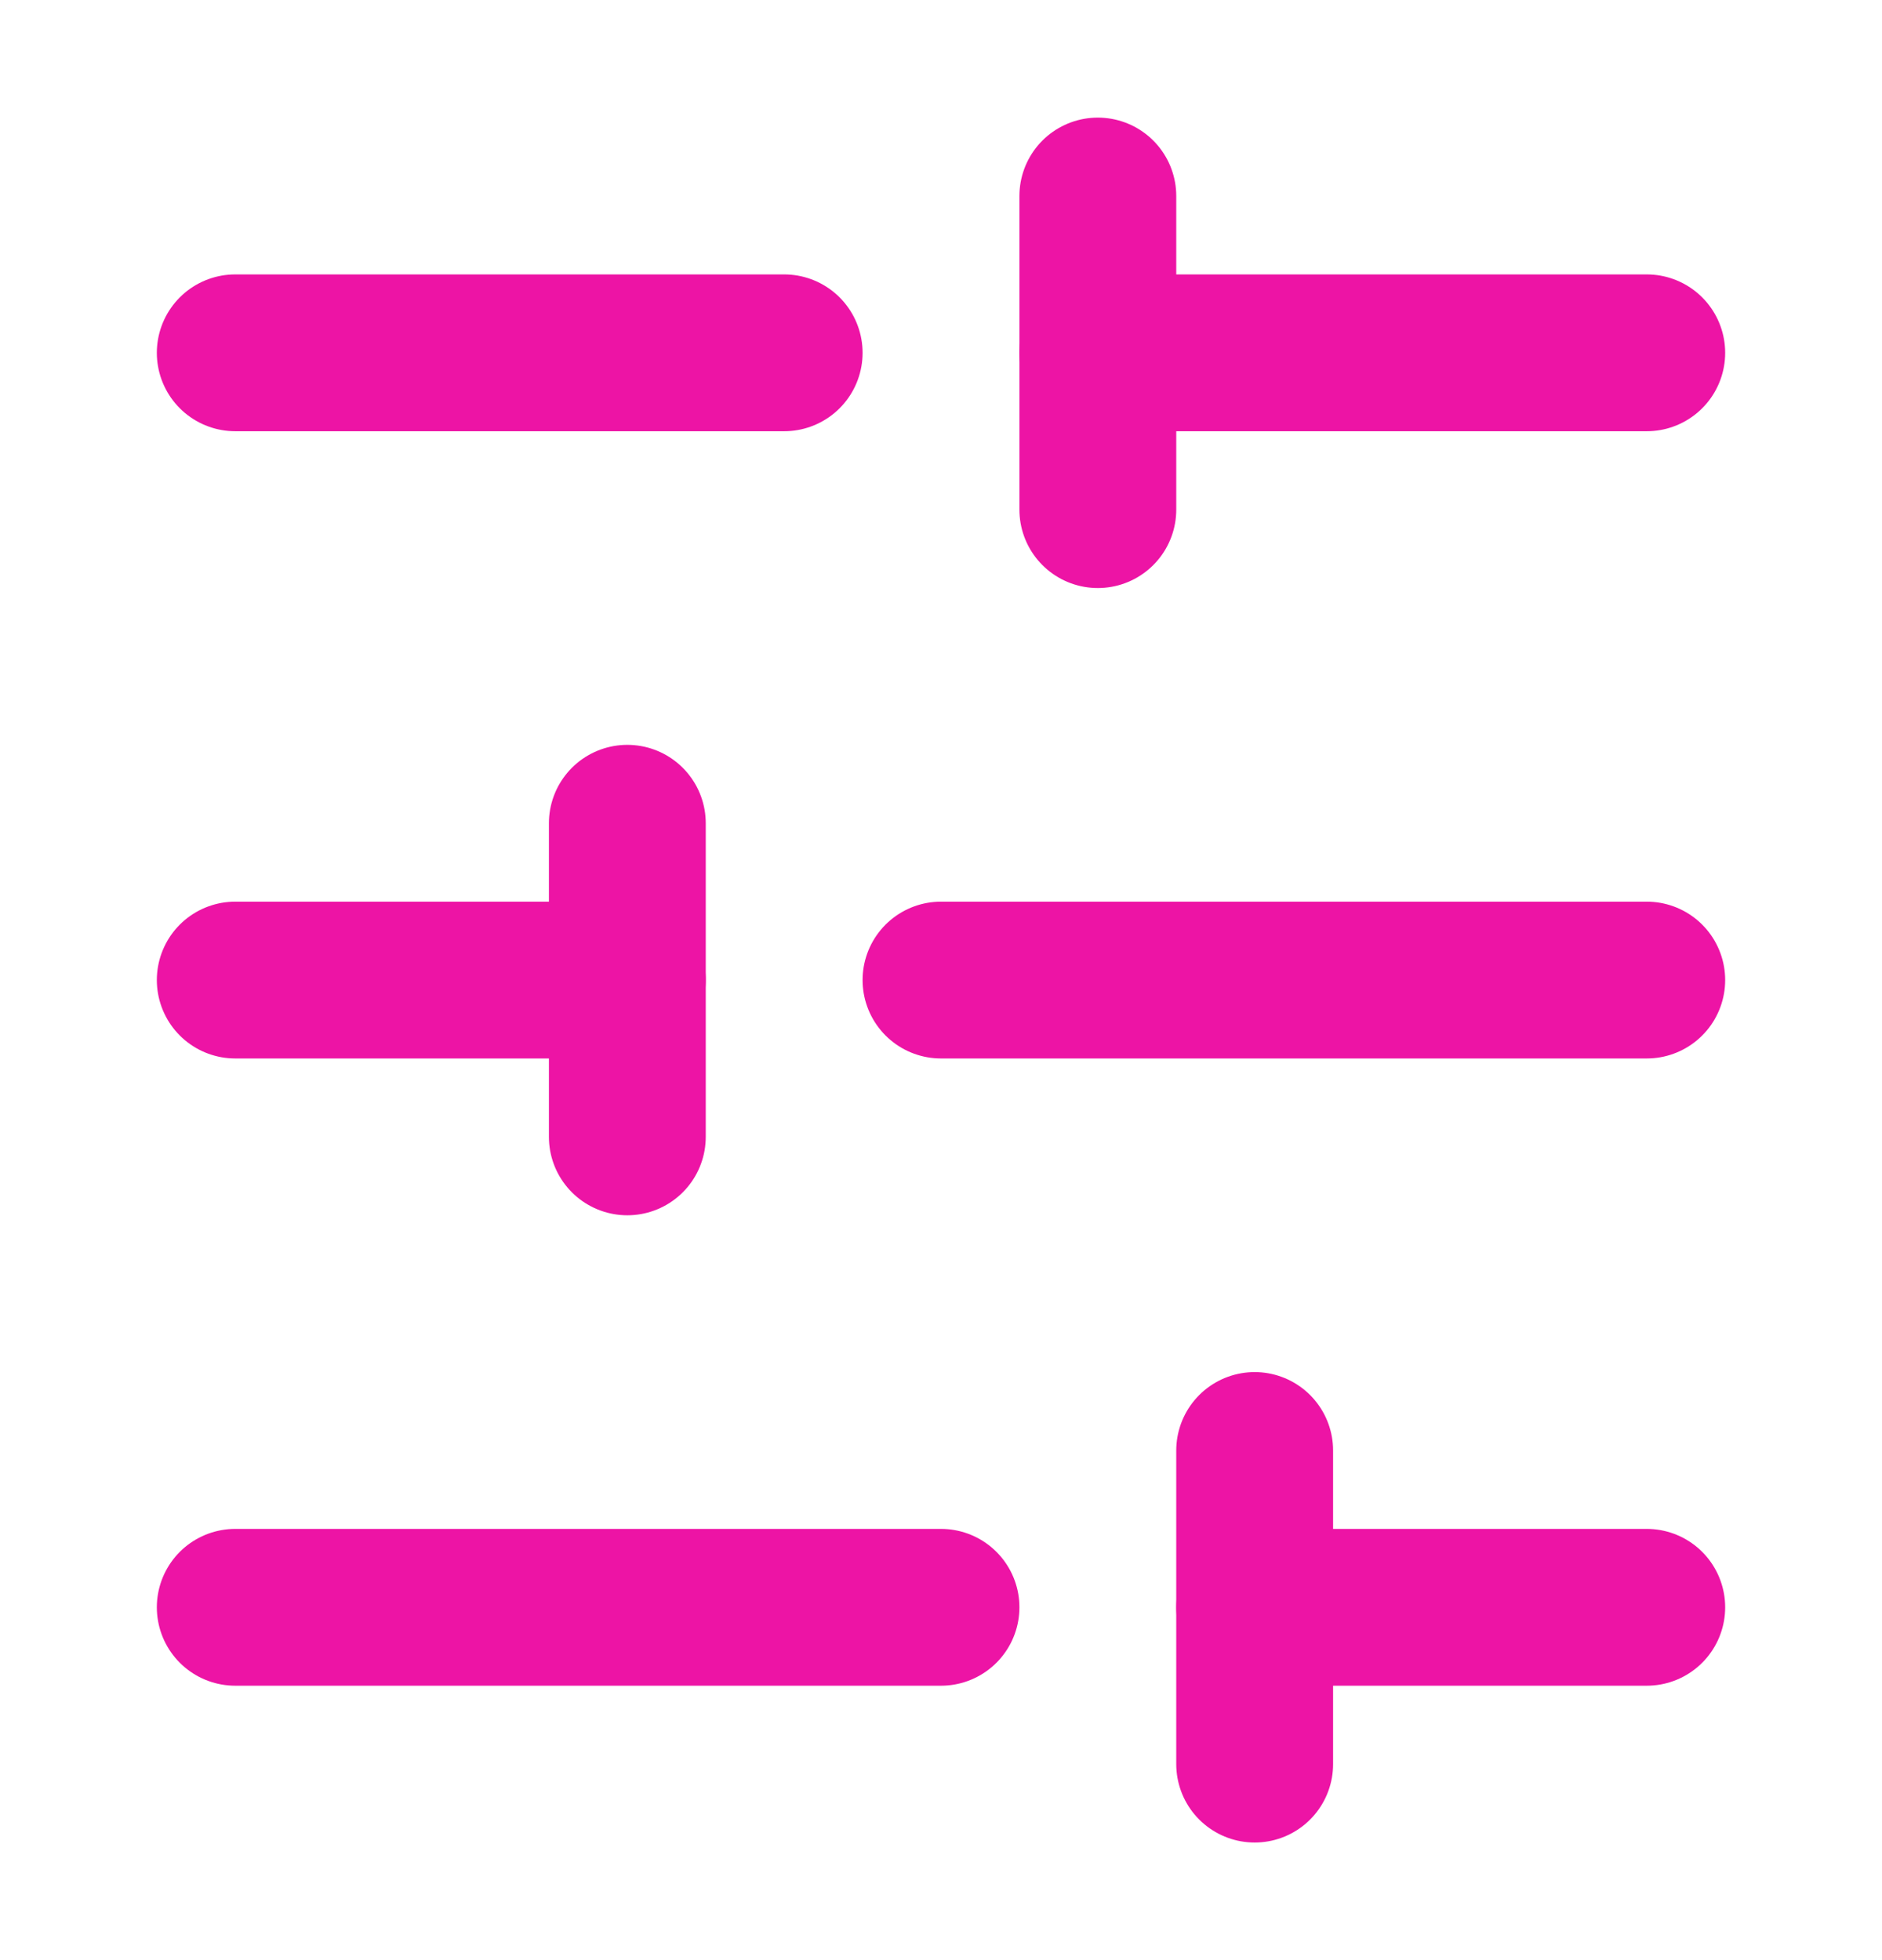
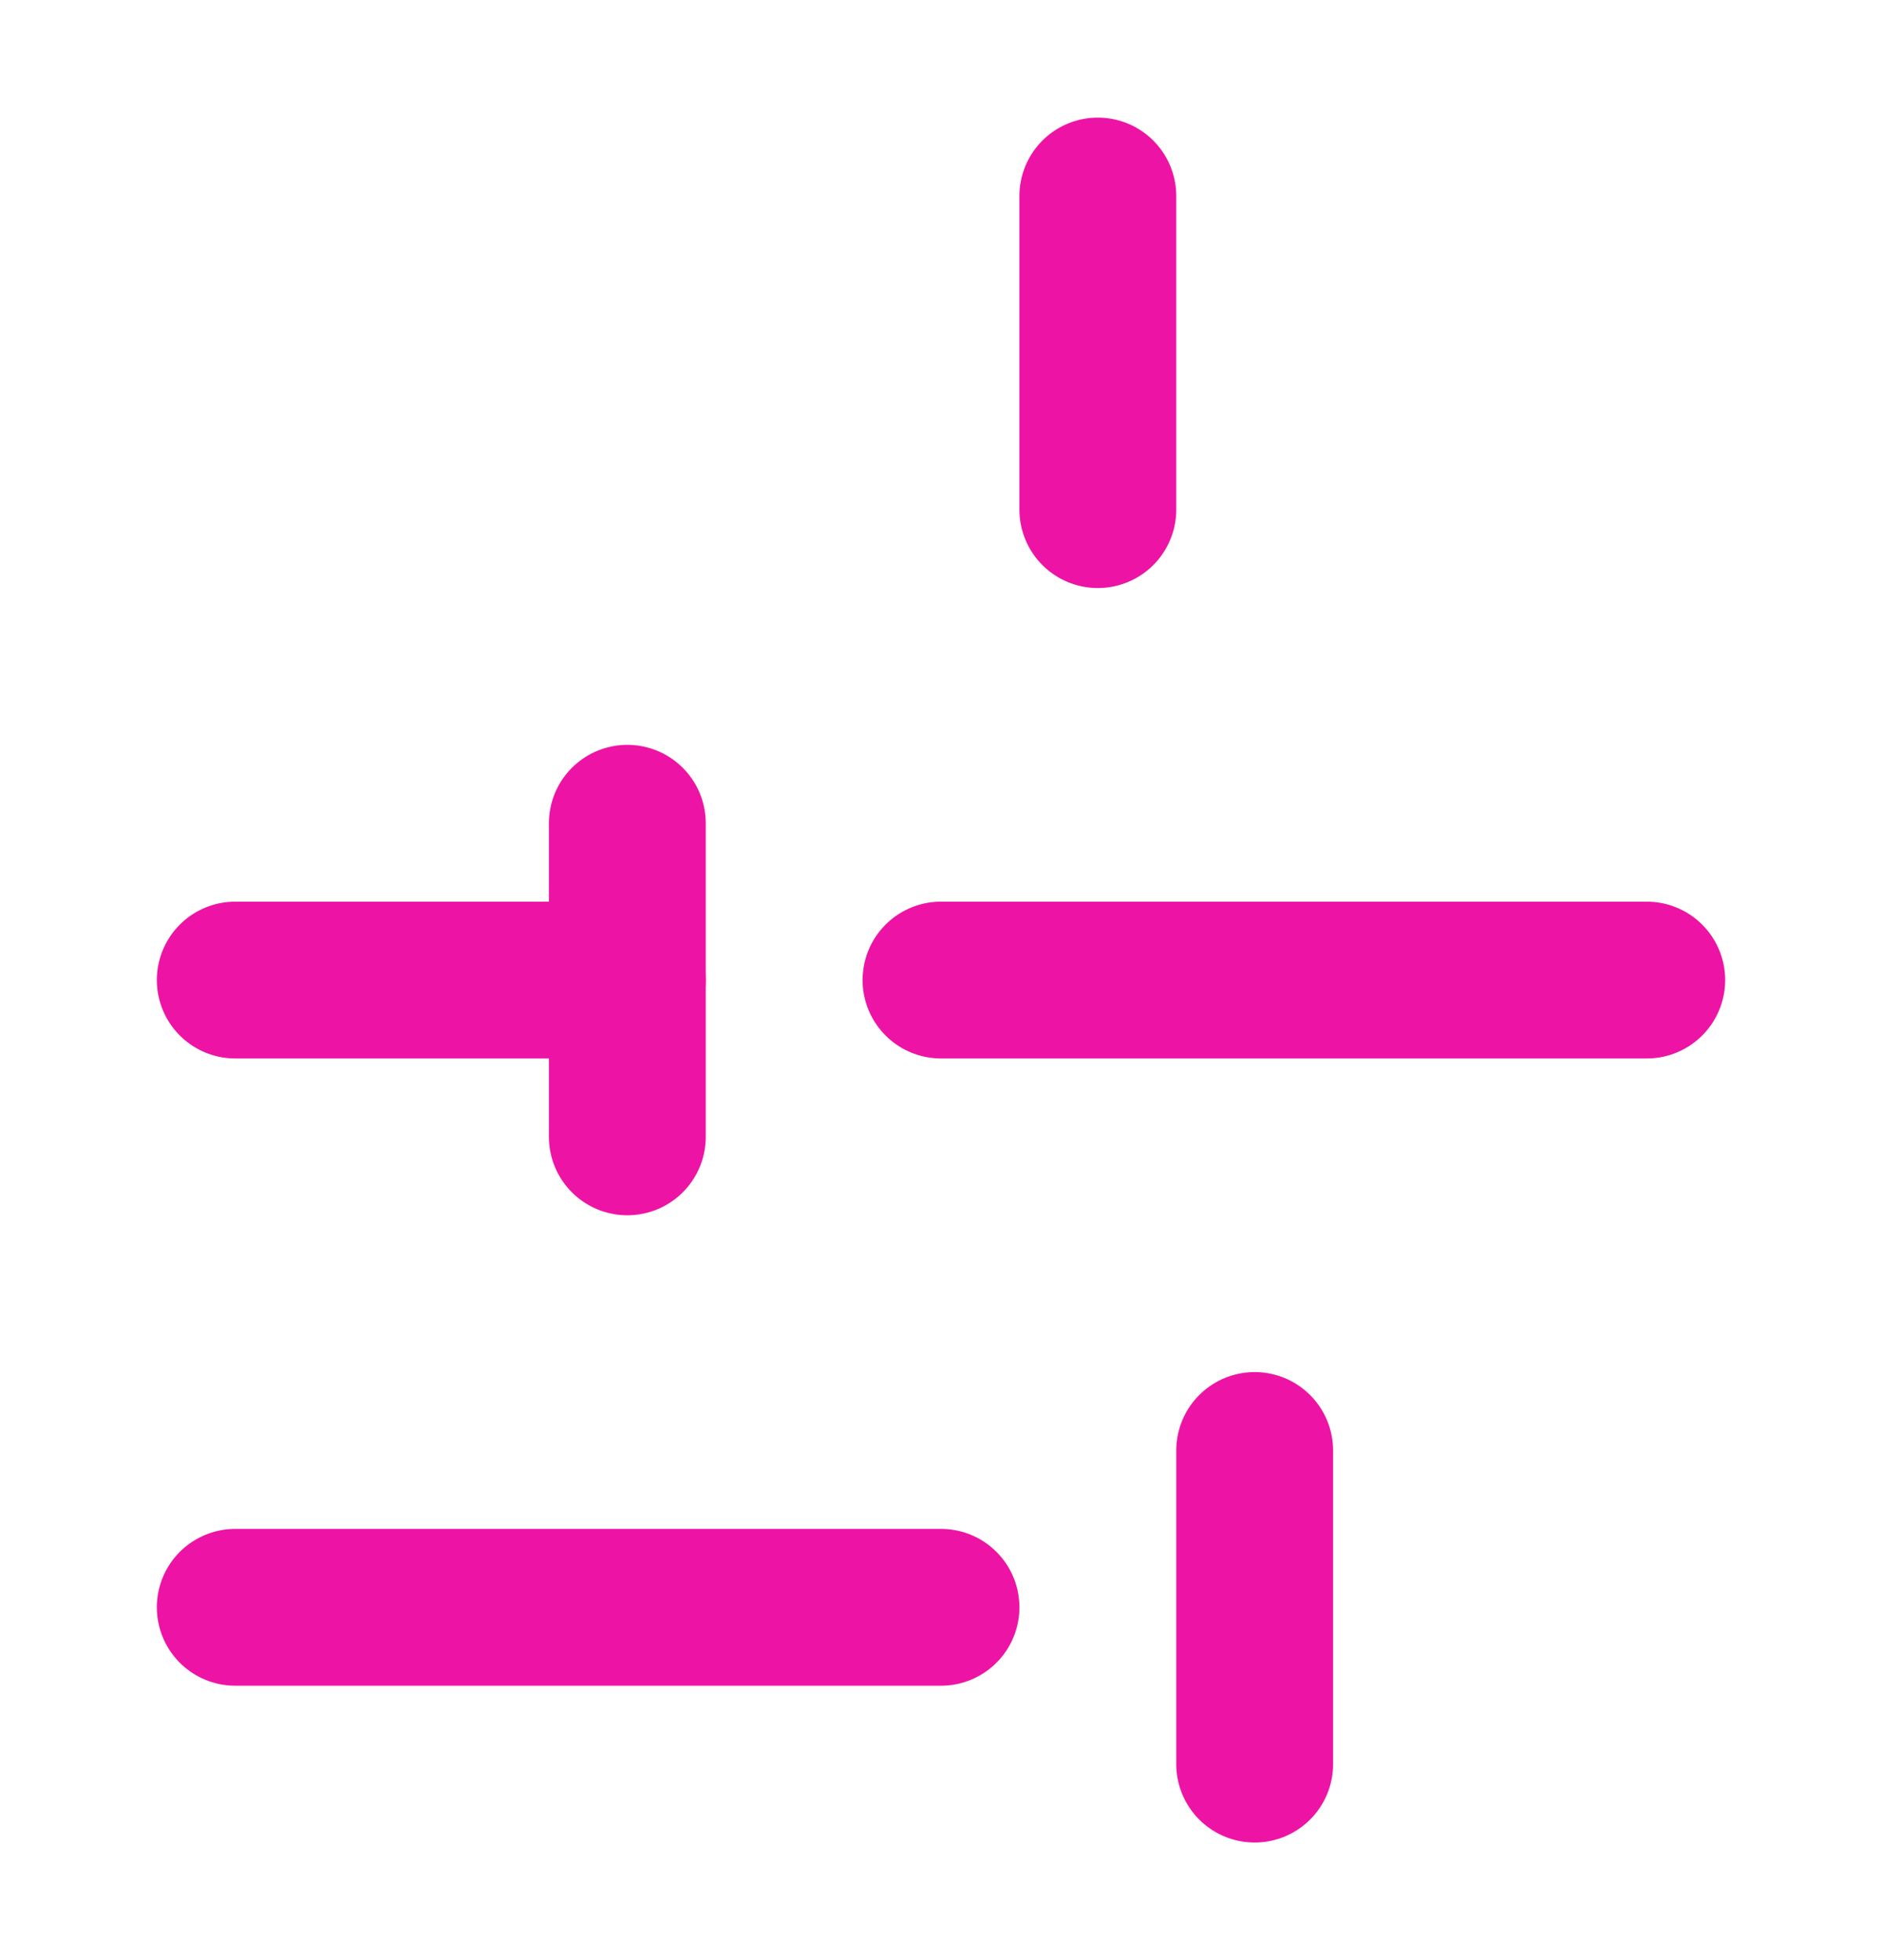
<svg xmlns="http://www.w3.org/2000/svg" width="24" height="25" viewBox="0 0 24 25" fill="none">
-   <path d="M21 4.5H14" stroke="#ED14A5" stroke-width="2" stroke-linecap="round" stroke-linejoin="round" />
-   <path d="M10 4.5H3" stroke="#ED14A5" stroke-width="2" stroke-linecap="round" stroke-linejoin="round" />
  <path d="M21 12.5H12" stroke="#ED14A5" stroke-width="2" stroke-linecap="round" stroke-linejoin="round" />
  <path d="M8 12.5H3" stroke="#ED14A5" stroke-width="2" stroke-linecap="round" stroke-linejoin="round" />
-   <path d="M21 20.5H16" stroke="#ED14A5" stroke-width="2" stroke-linecap="round" stroke-linejoin="round" />
  <path d="M12 20.5H3" stroke="#ED14A5" stroke-width="2" stroke-linecap="round" stroke-linejoin="round" />
  <path d="M14 2.5V6.5" stroke="#ED14A5" stroke-width="2" stroke-linecap="round" stroke-linejoin="round" />
  <path d="M8 10.5V14.5" stroke="#ED14A5" stroke-width="2" stroke-linecap="round" stroke-linejoin="round" />
  <path d="M16 18.5V22.5" stroke="#ED14A5" stroke-width="2" stroke-linecap="round" stroke-linejoin="round" />
</svg>